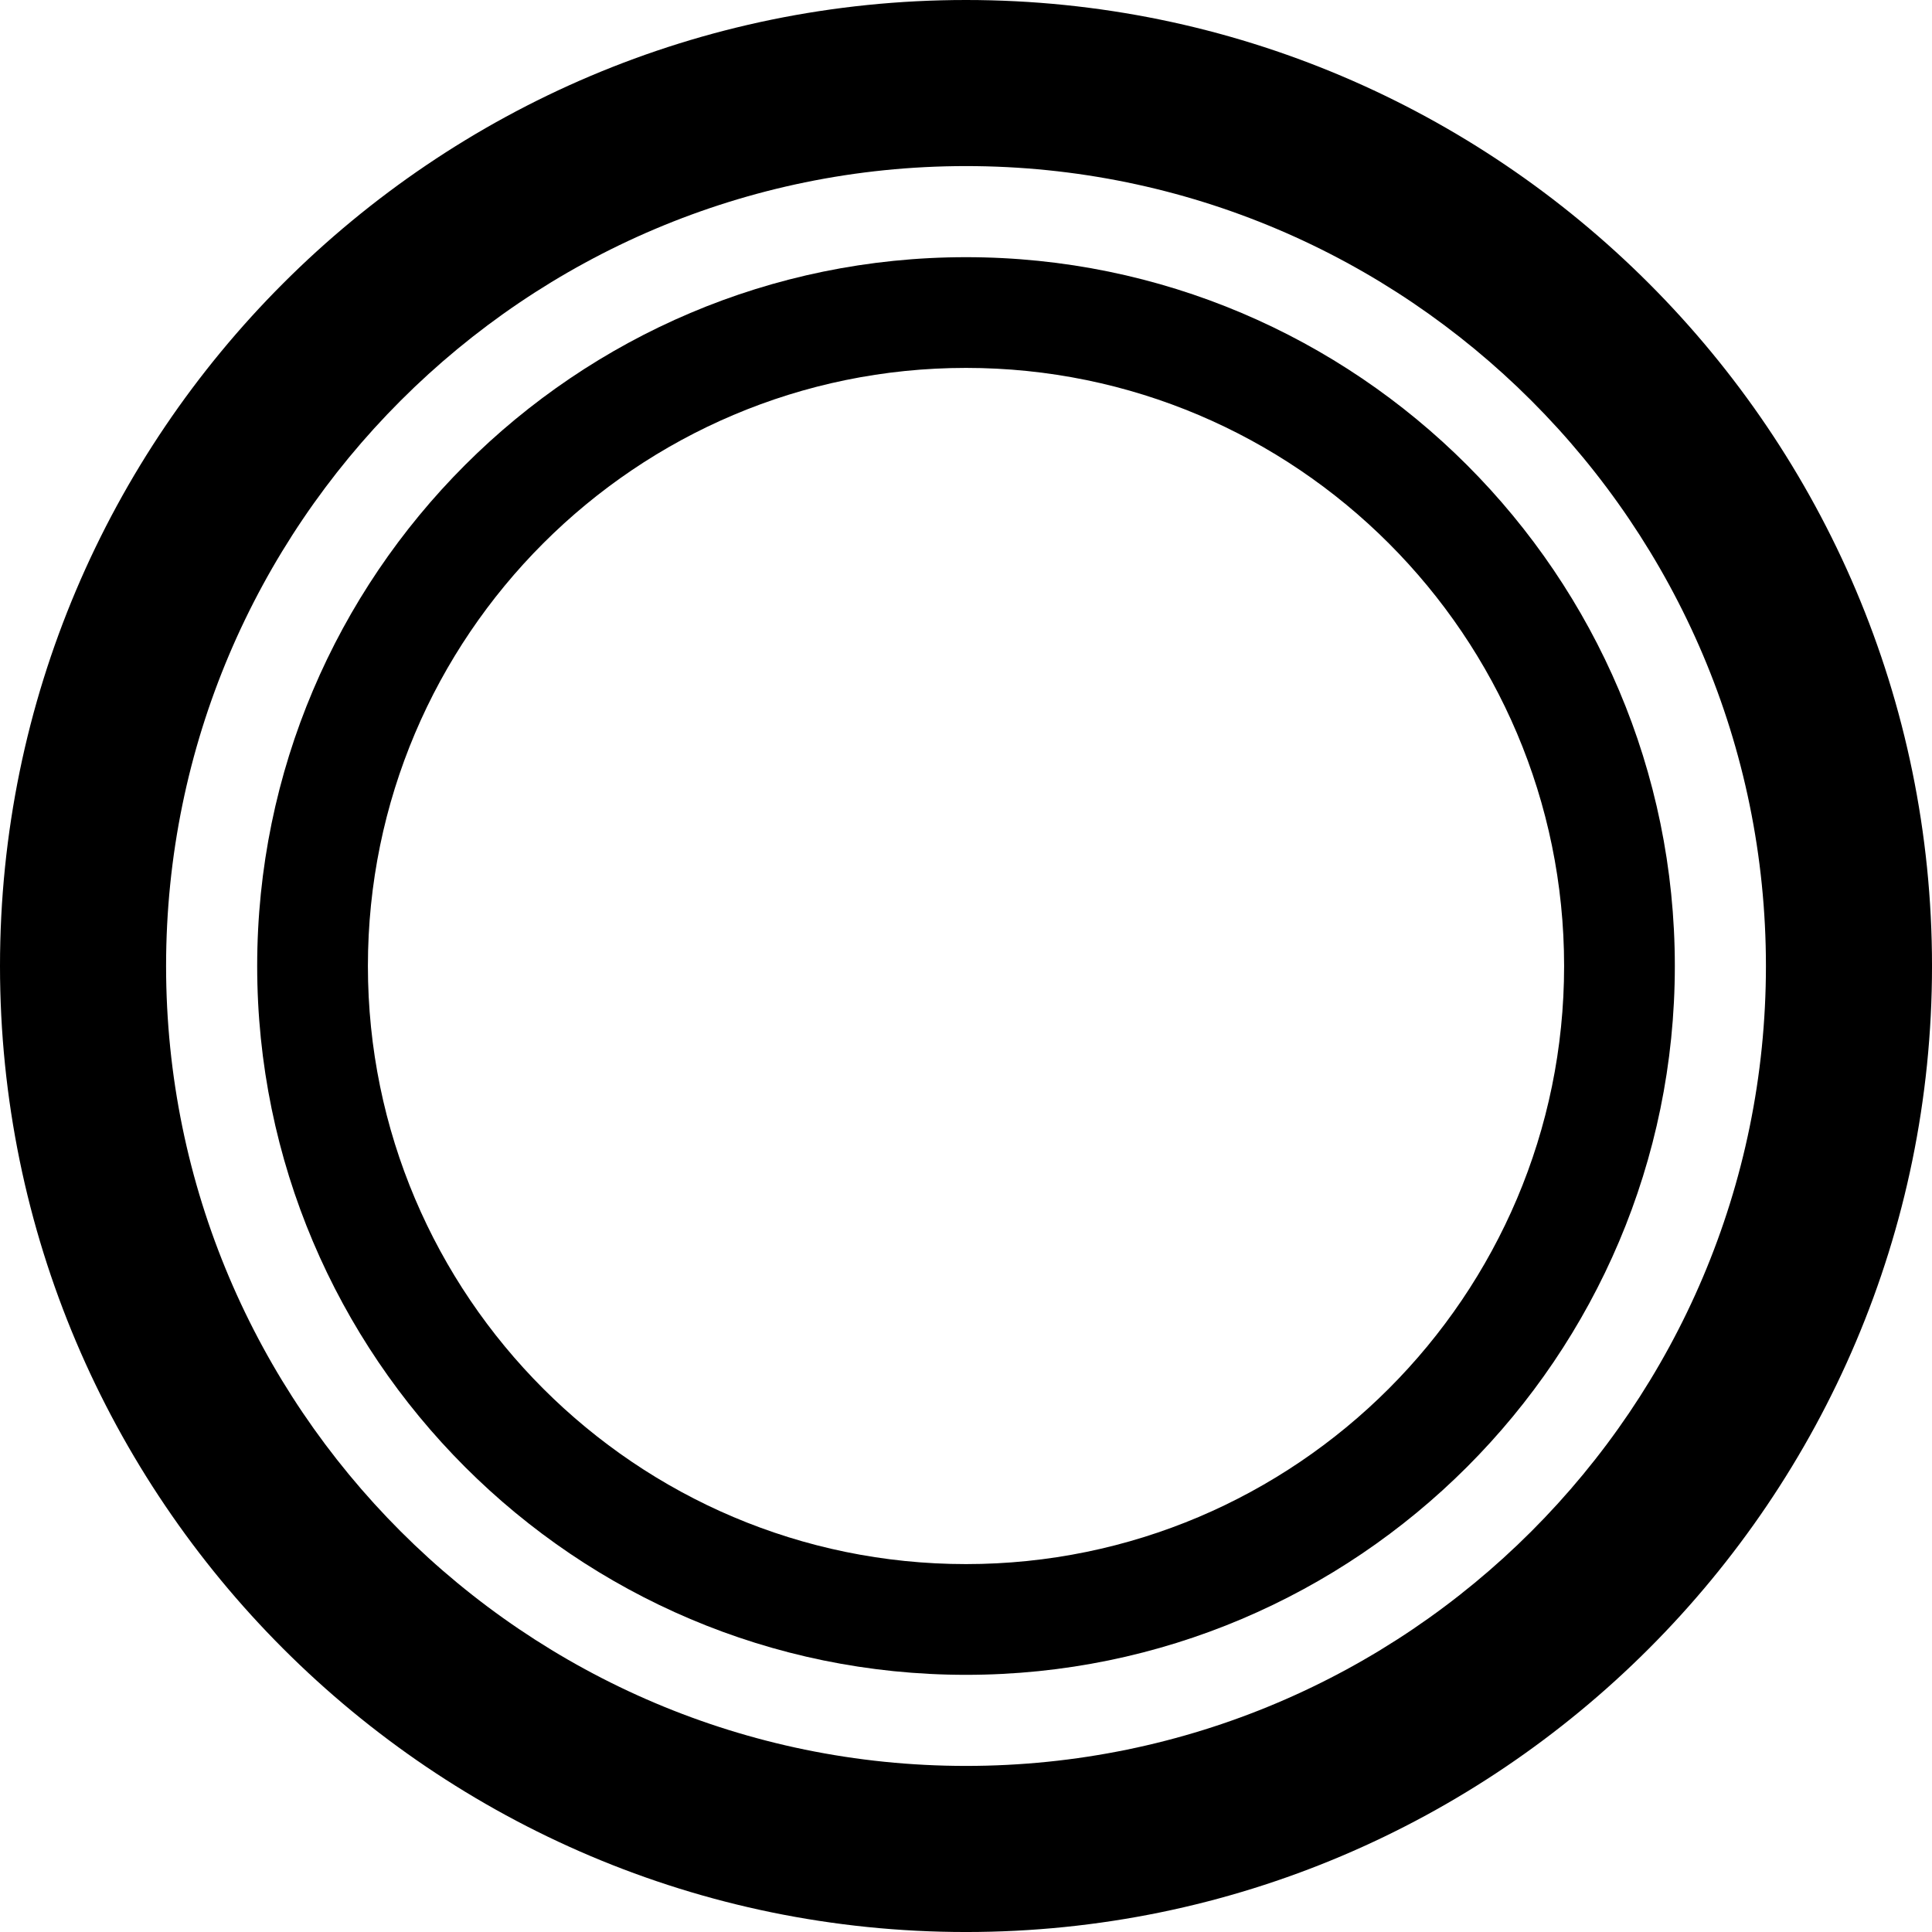
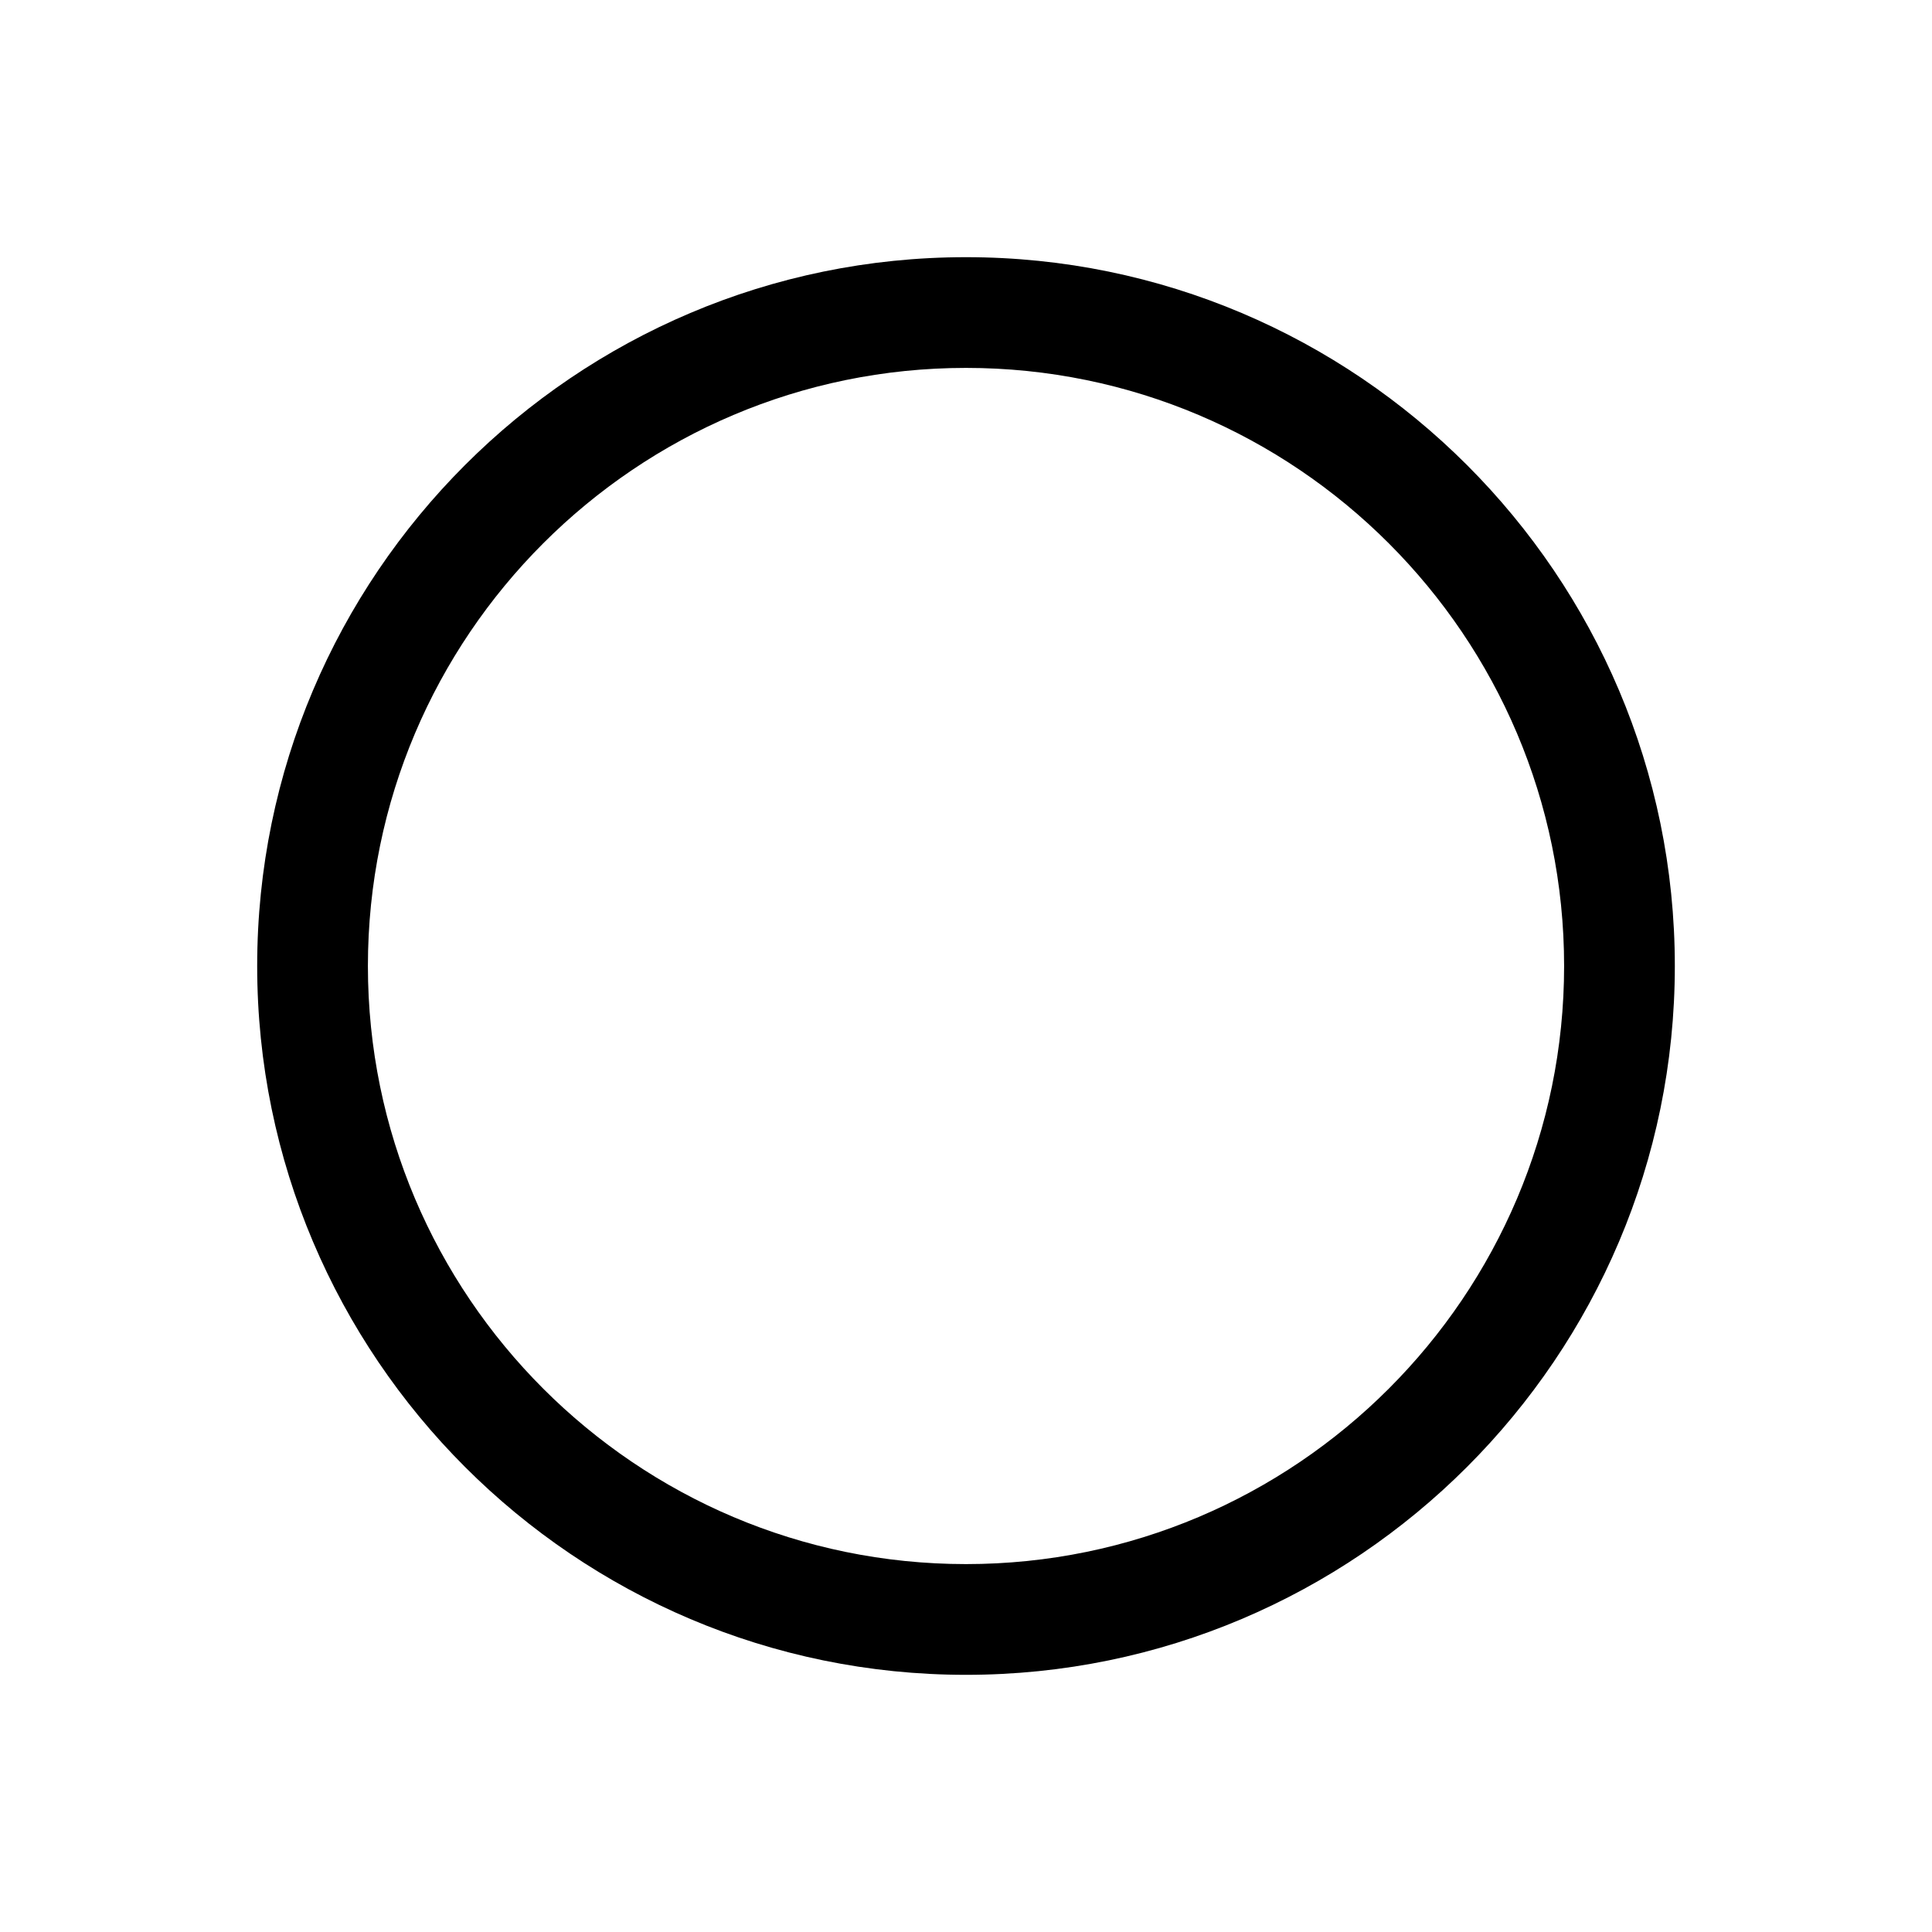
<svg xmlns="http://www.w3.org/2000/svg" id="Capa_1" x="0px" y="0px" viewBox="0 0 174.493 174.493" style="enable-background:new 0 0 174.493 174.493;" xml:space="preserve">
  <g>
-     <path d="M87.247,0C39.139,0,0,39.139,0,87.247s39.139,87.247,87.247,87.247s87.247-39.139,87.247-87.247S135.354,0,87.247,0z   M87.247,159.493C47.41,159.493,15,127.083,15,87.247S47.41,15,87.247,15s72.247,32.41,72.247,72.247  S127.083,159.493,87.247,159.493z" />
    <path d="M87.247,23.228c-35.3,0-64.019,28.719-64.019,64.019s28.719,64.019,64.019,64.019s64.019-28.719,64.019-64.019  S122.546,23.228,87.247,23.228z M87.247,141.265c-29.786,0-54.019-24.232-54.019-54.019S57.46,33.228,87.247,33.228  s54.019,24.232,54.019,54.019S117.033,141.265,87.247,141.265z" />
  </g>
  <g />
  <g />
  <g />
  <g />
  <g />
  <g />
  <g />
  <g />
  <g />
  <g />
  <g />
  <g />
  <g />
  <g />
  <g />
</svg>